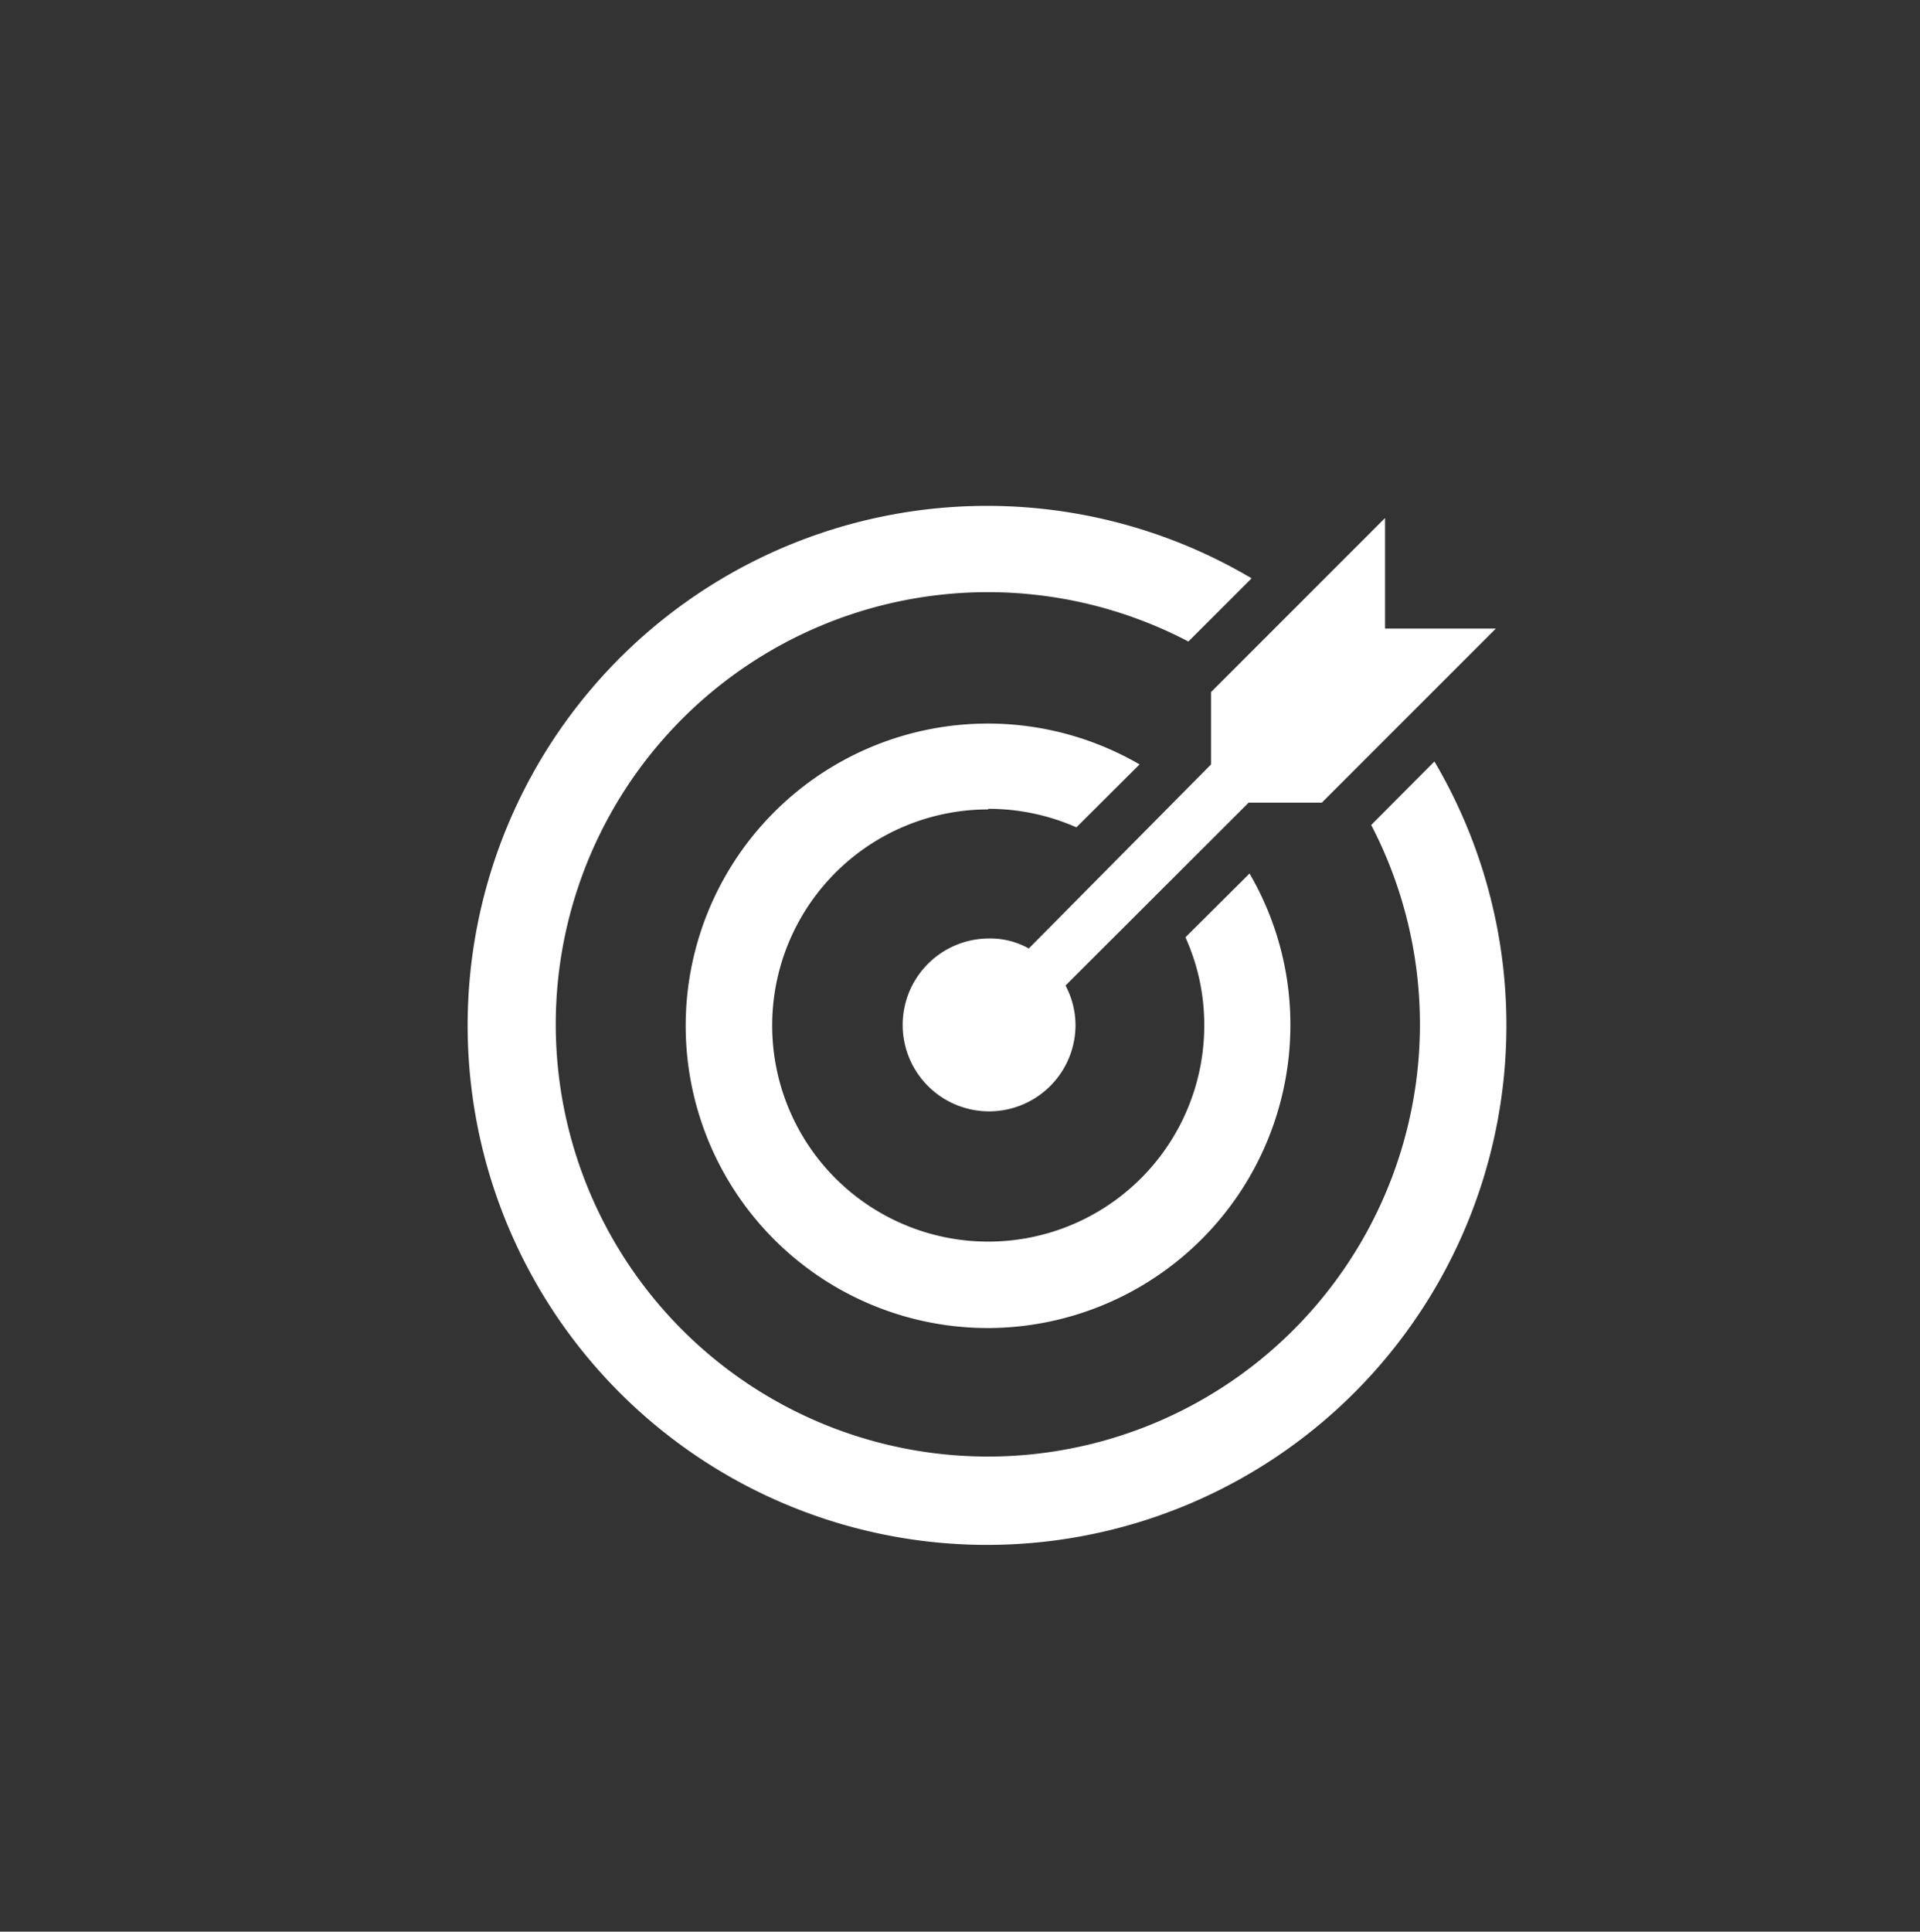
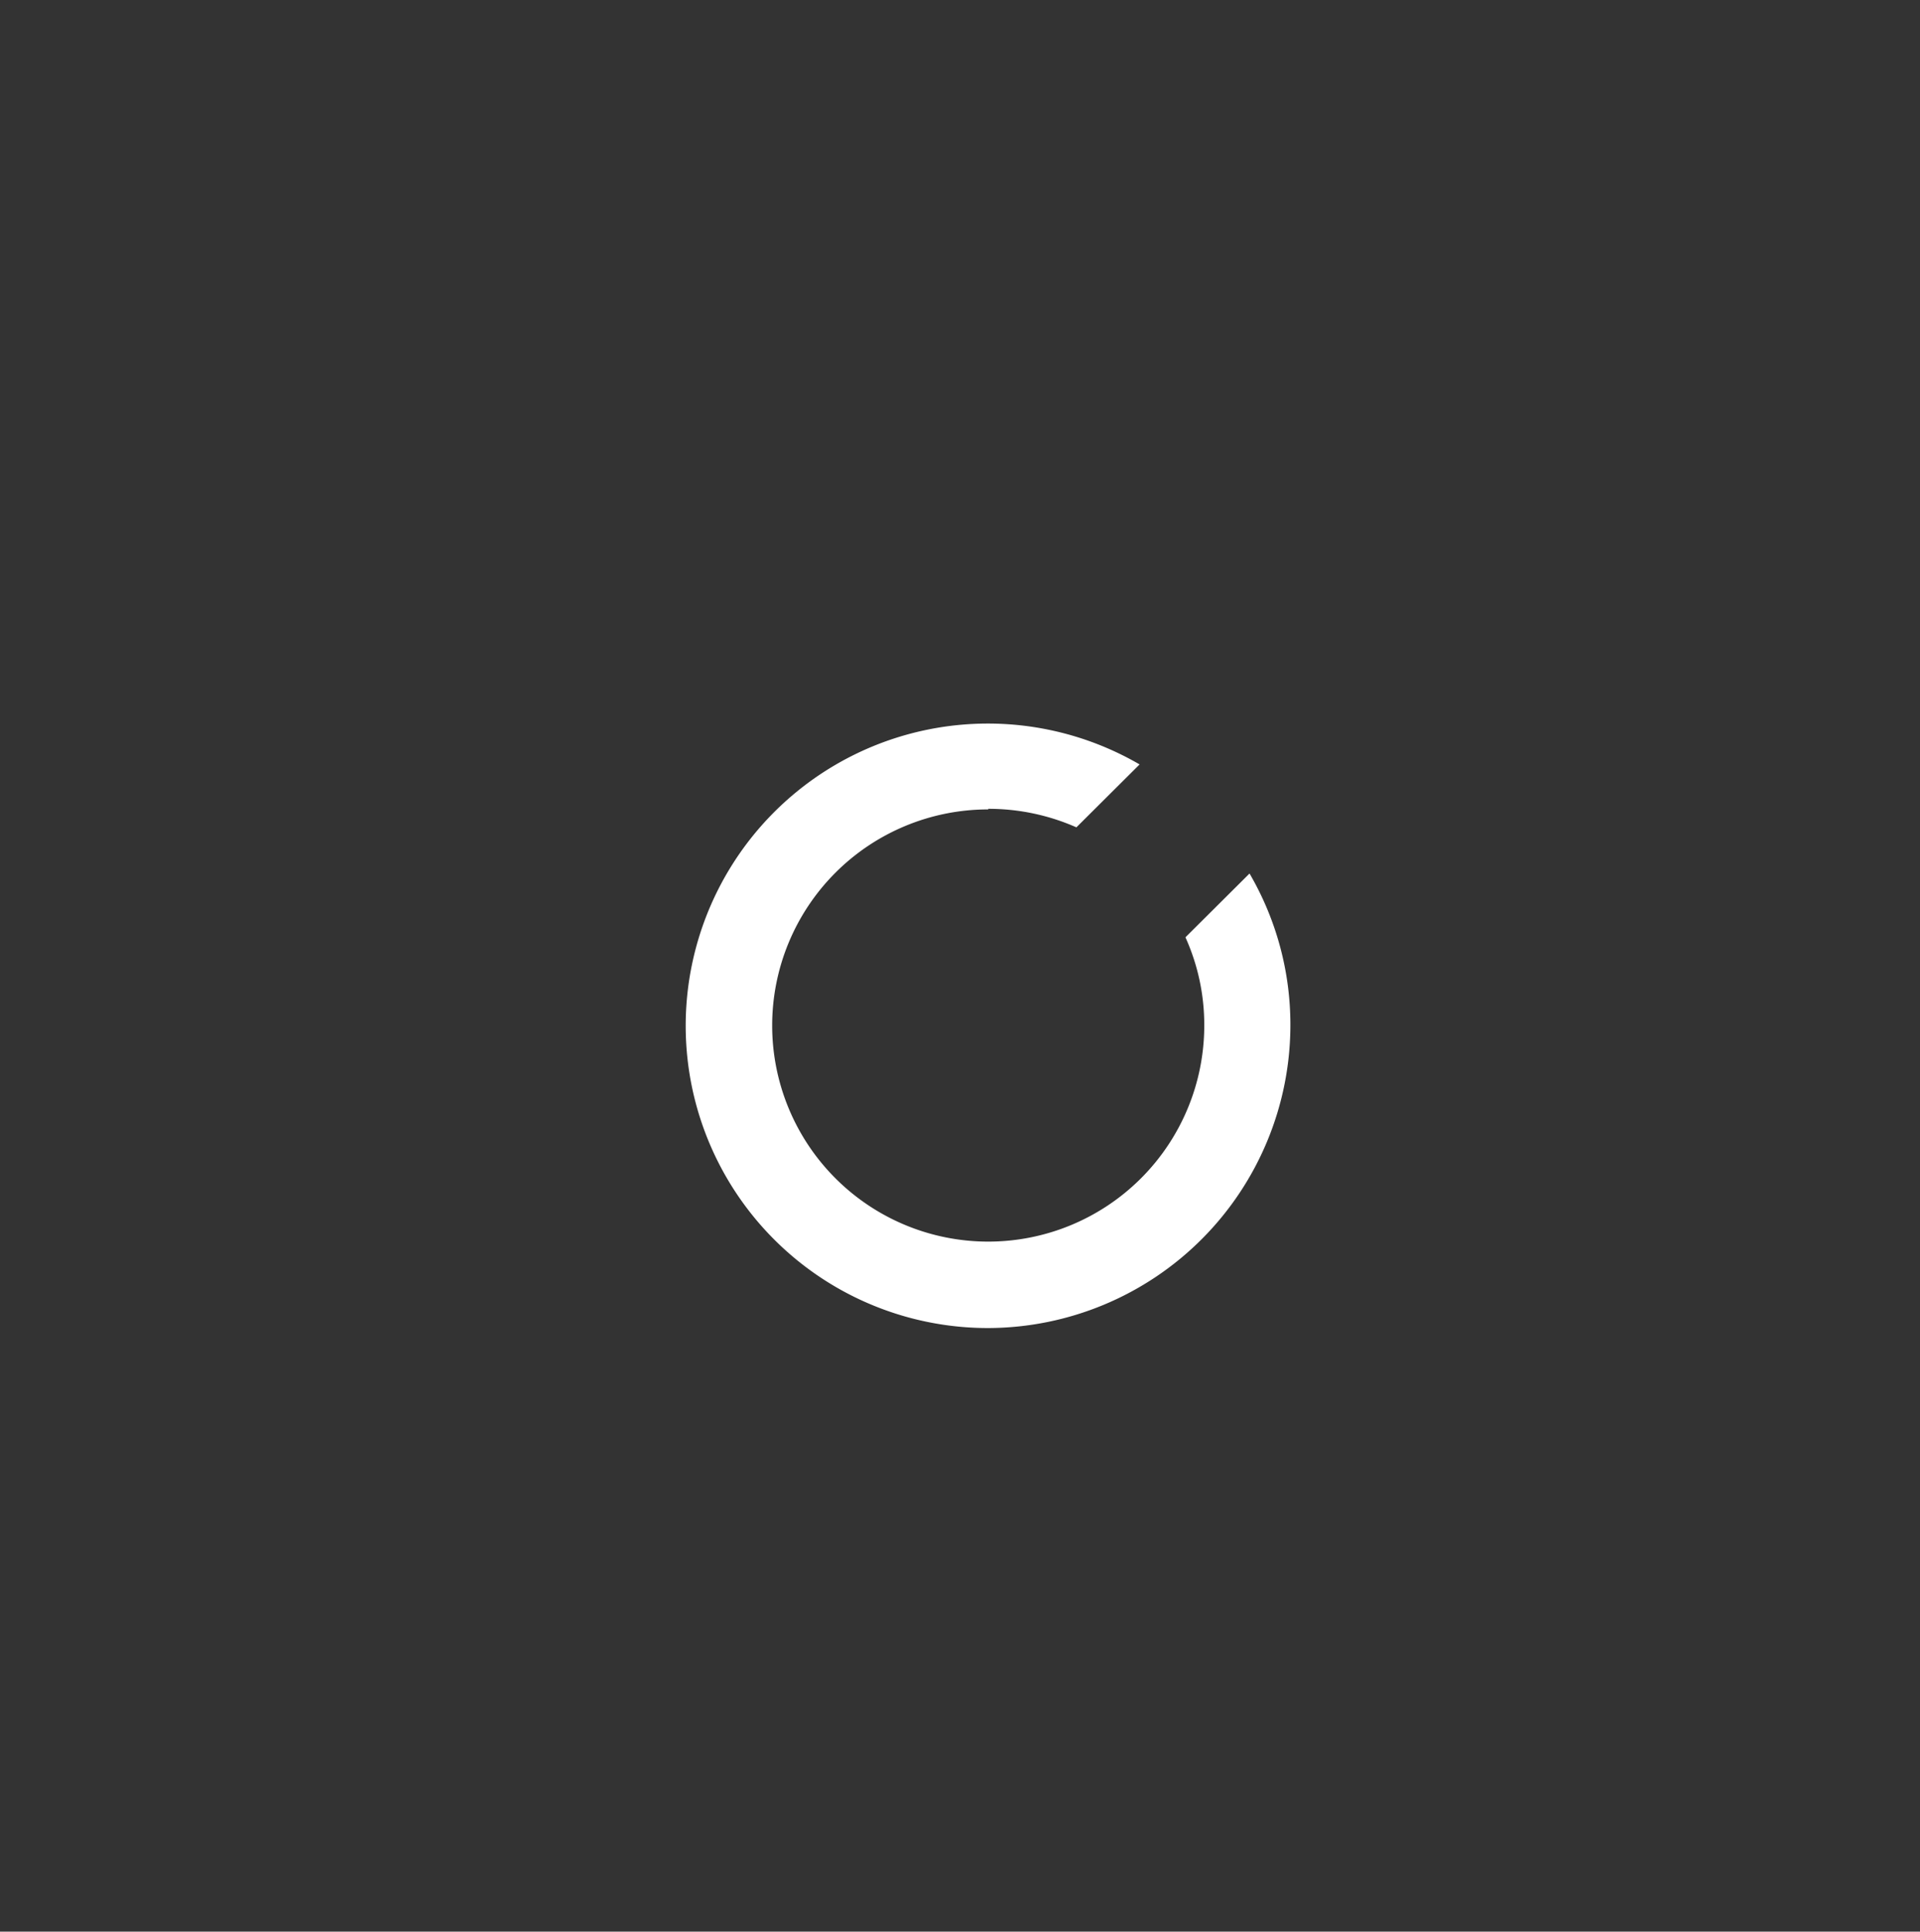
<svg xmlns="http://www.w3.org/2000/svg" id="Layer_1" data-name="Layer 1" viewBox="0 0 65.32 65.7">
  <rect x="0" y="0" width="65.32" height="65.7" fill="#333333" stroke="none" />
  <defs>
    <style>.cls-1{fill:#ffffff;}</style>
  </defs>
  <path class="cls-1" d="M33.62,27.51a7.4,7.4,0,0,1,3,.63L38.77,26a10.28,10.28,0,1,0-5.15,19.17A10.31,10.31,0,0,0,43.9,34.86a10.2,10.2,0,0,0-1.39-5.15l-2.18,2.17a7.24,7.24,0,0,1,.64,3,7.35,7.35,0,1,1-7.35-7.35Z" />
-   <path class="cls-1" d="M41.2,23.54V26L35,32.26a2.68,2.68,0,0,0-1.35-.34,2.94,2.94,0,1,0,2.94,2.94v0a2.9,2.9,0,0,0-.34-1.34l6.23-6.22h2.49l5.92-5.92H47.12V17.62Z" />
-   <path class="cls-1" d="M48.8,25.9l-2.15,2.16a14.7,14.7,0,1,1-6.22-6.24l2.15-2.15A17.67,17.67,0,1,0,48.8,25.9Z" />
</svg>